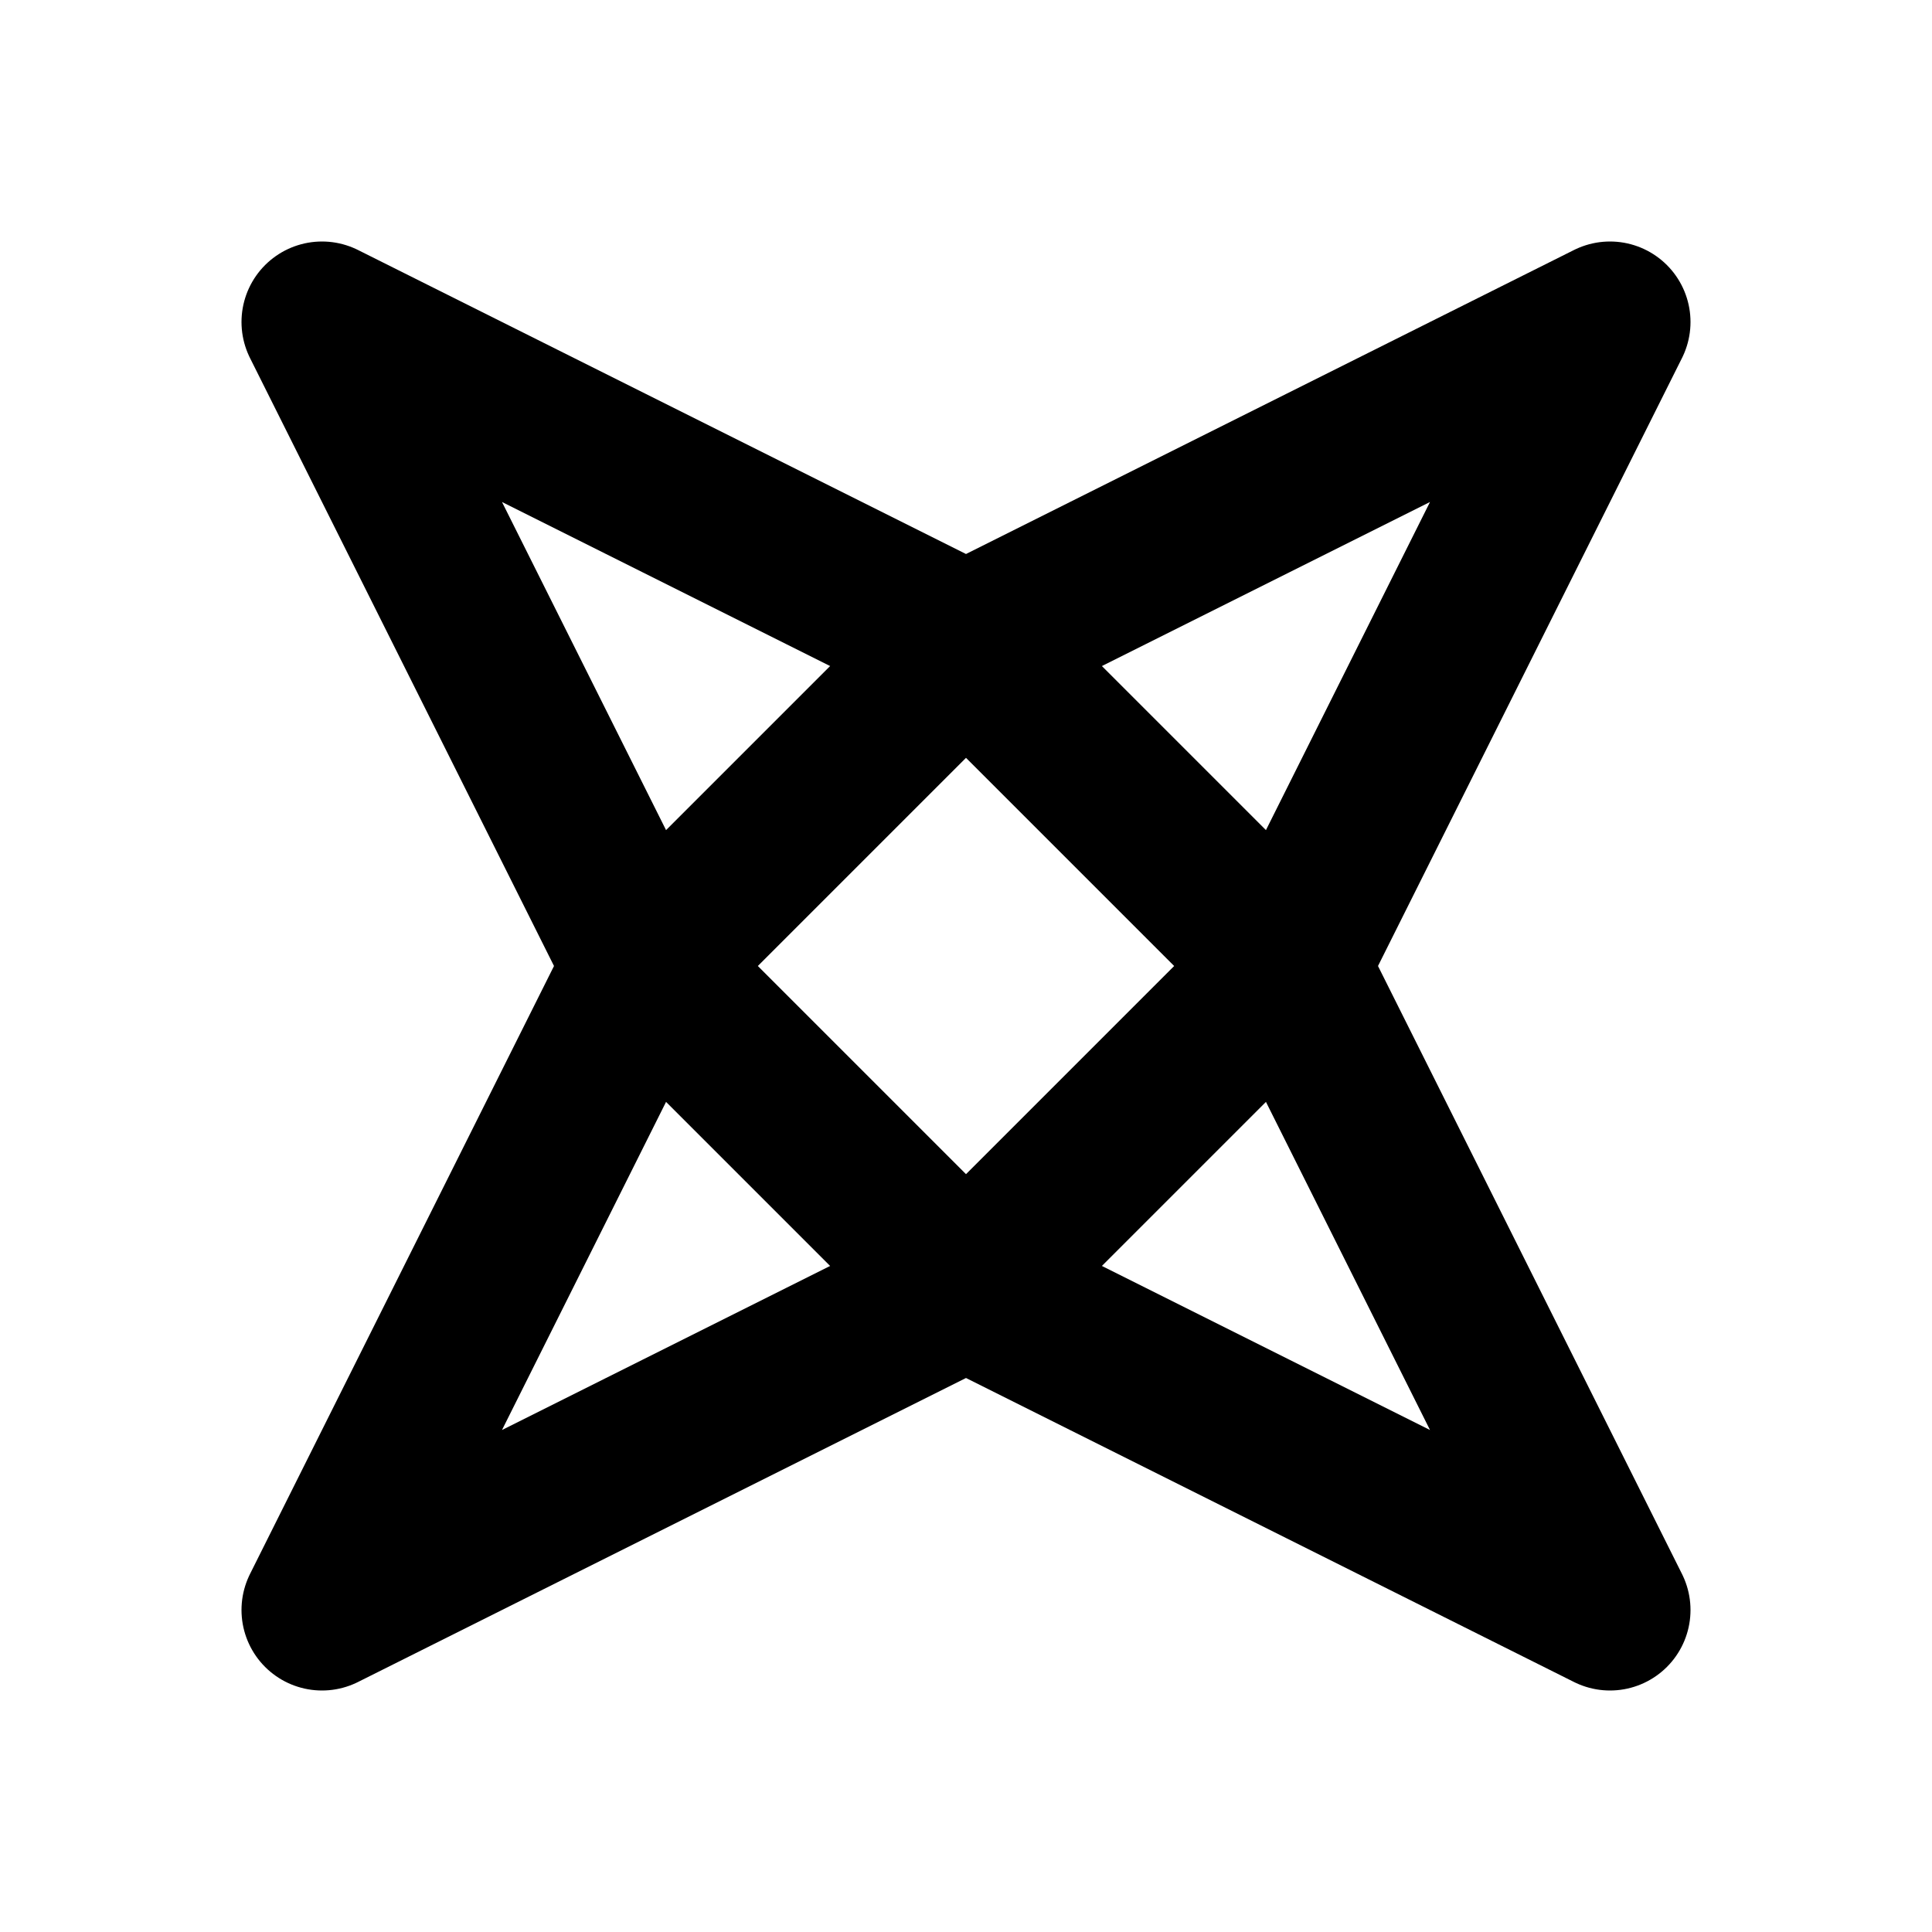
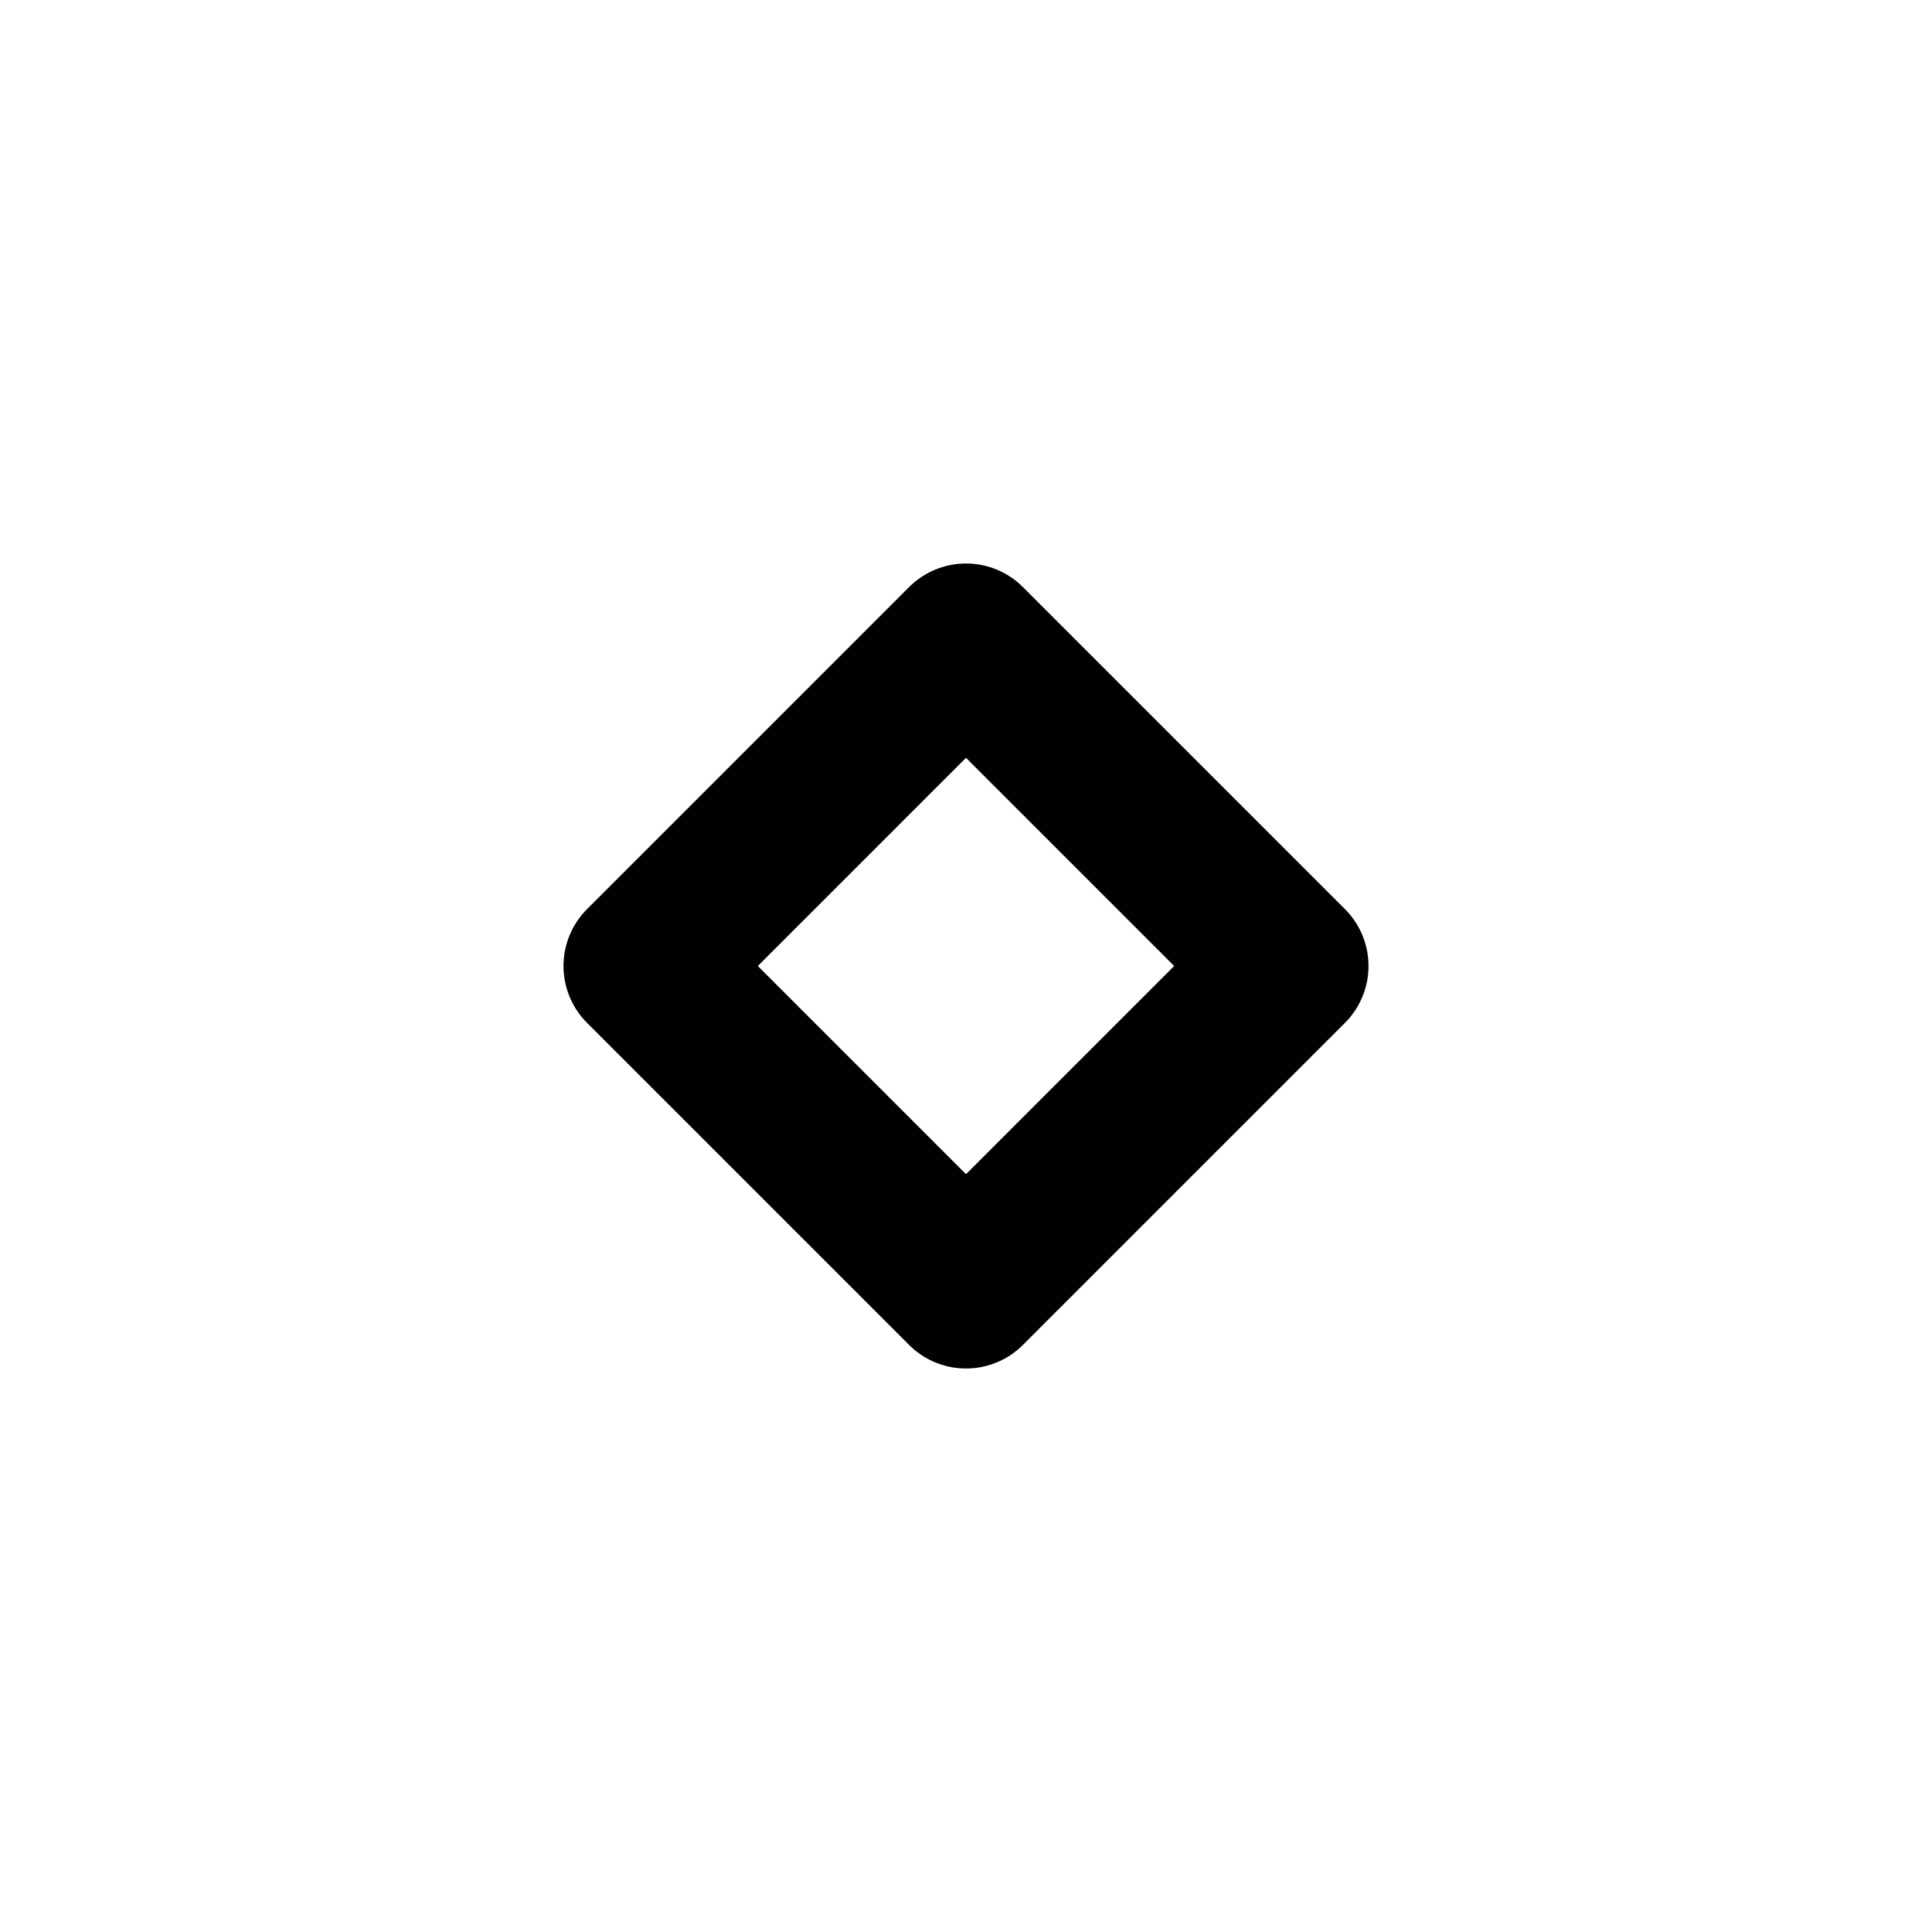
<svg xmlns="http://www.w3.org/2000/svg" width="24" height="24" viewBox="0 0 24 24" fill="none">
-   <path d="M4 4L12 8L20 4L16 12L20 20L12 16L4 20L8 12L4 4Z" stroke="currentColor" stroke-width="2" stroke-linejoin="round" />
  <path d="M12 8L8 12L12 16L16 12L12 8Z" stroke="currentColor" stroke-width="2" stroke-linejoin="round" />
</svg>